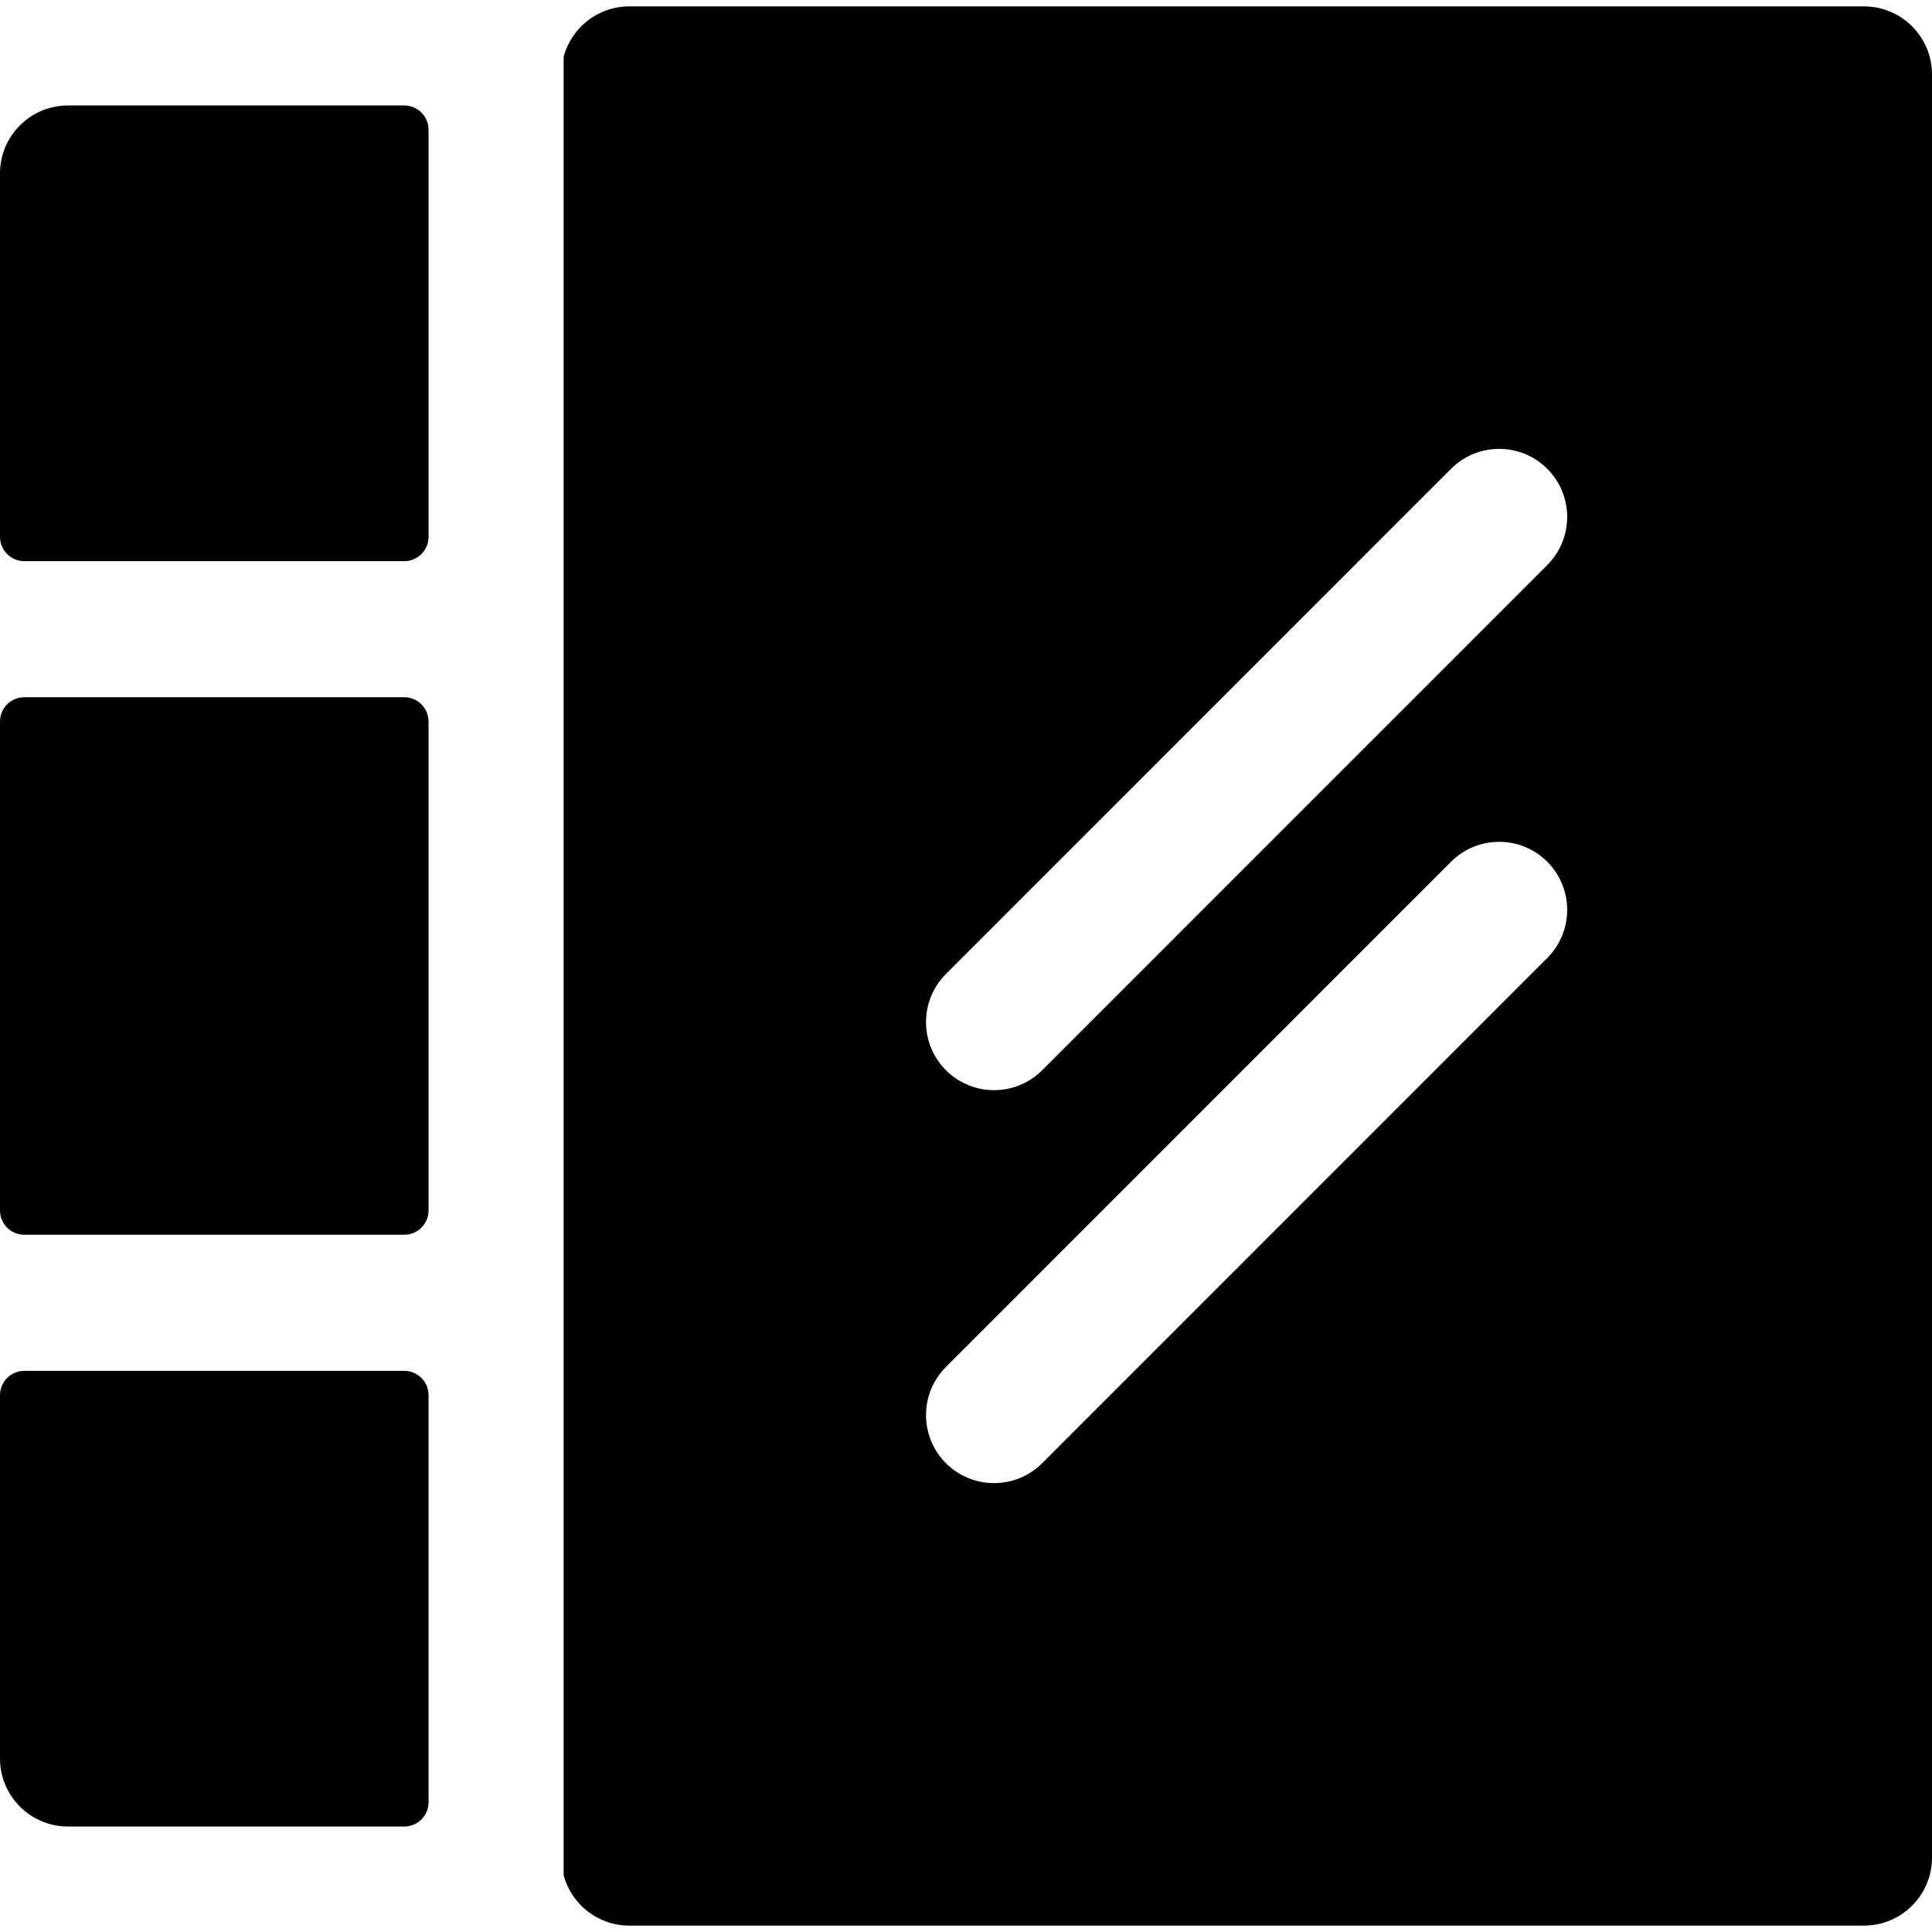
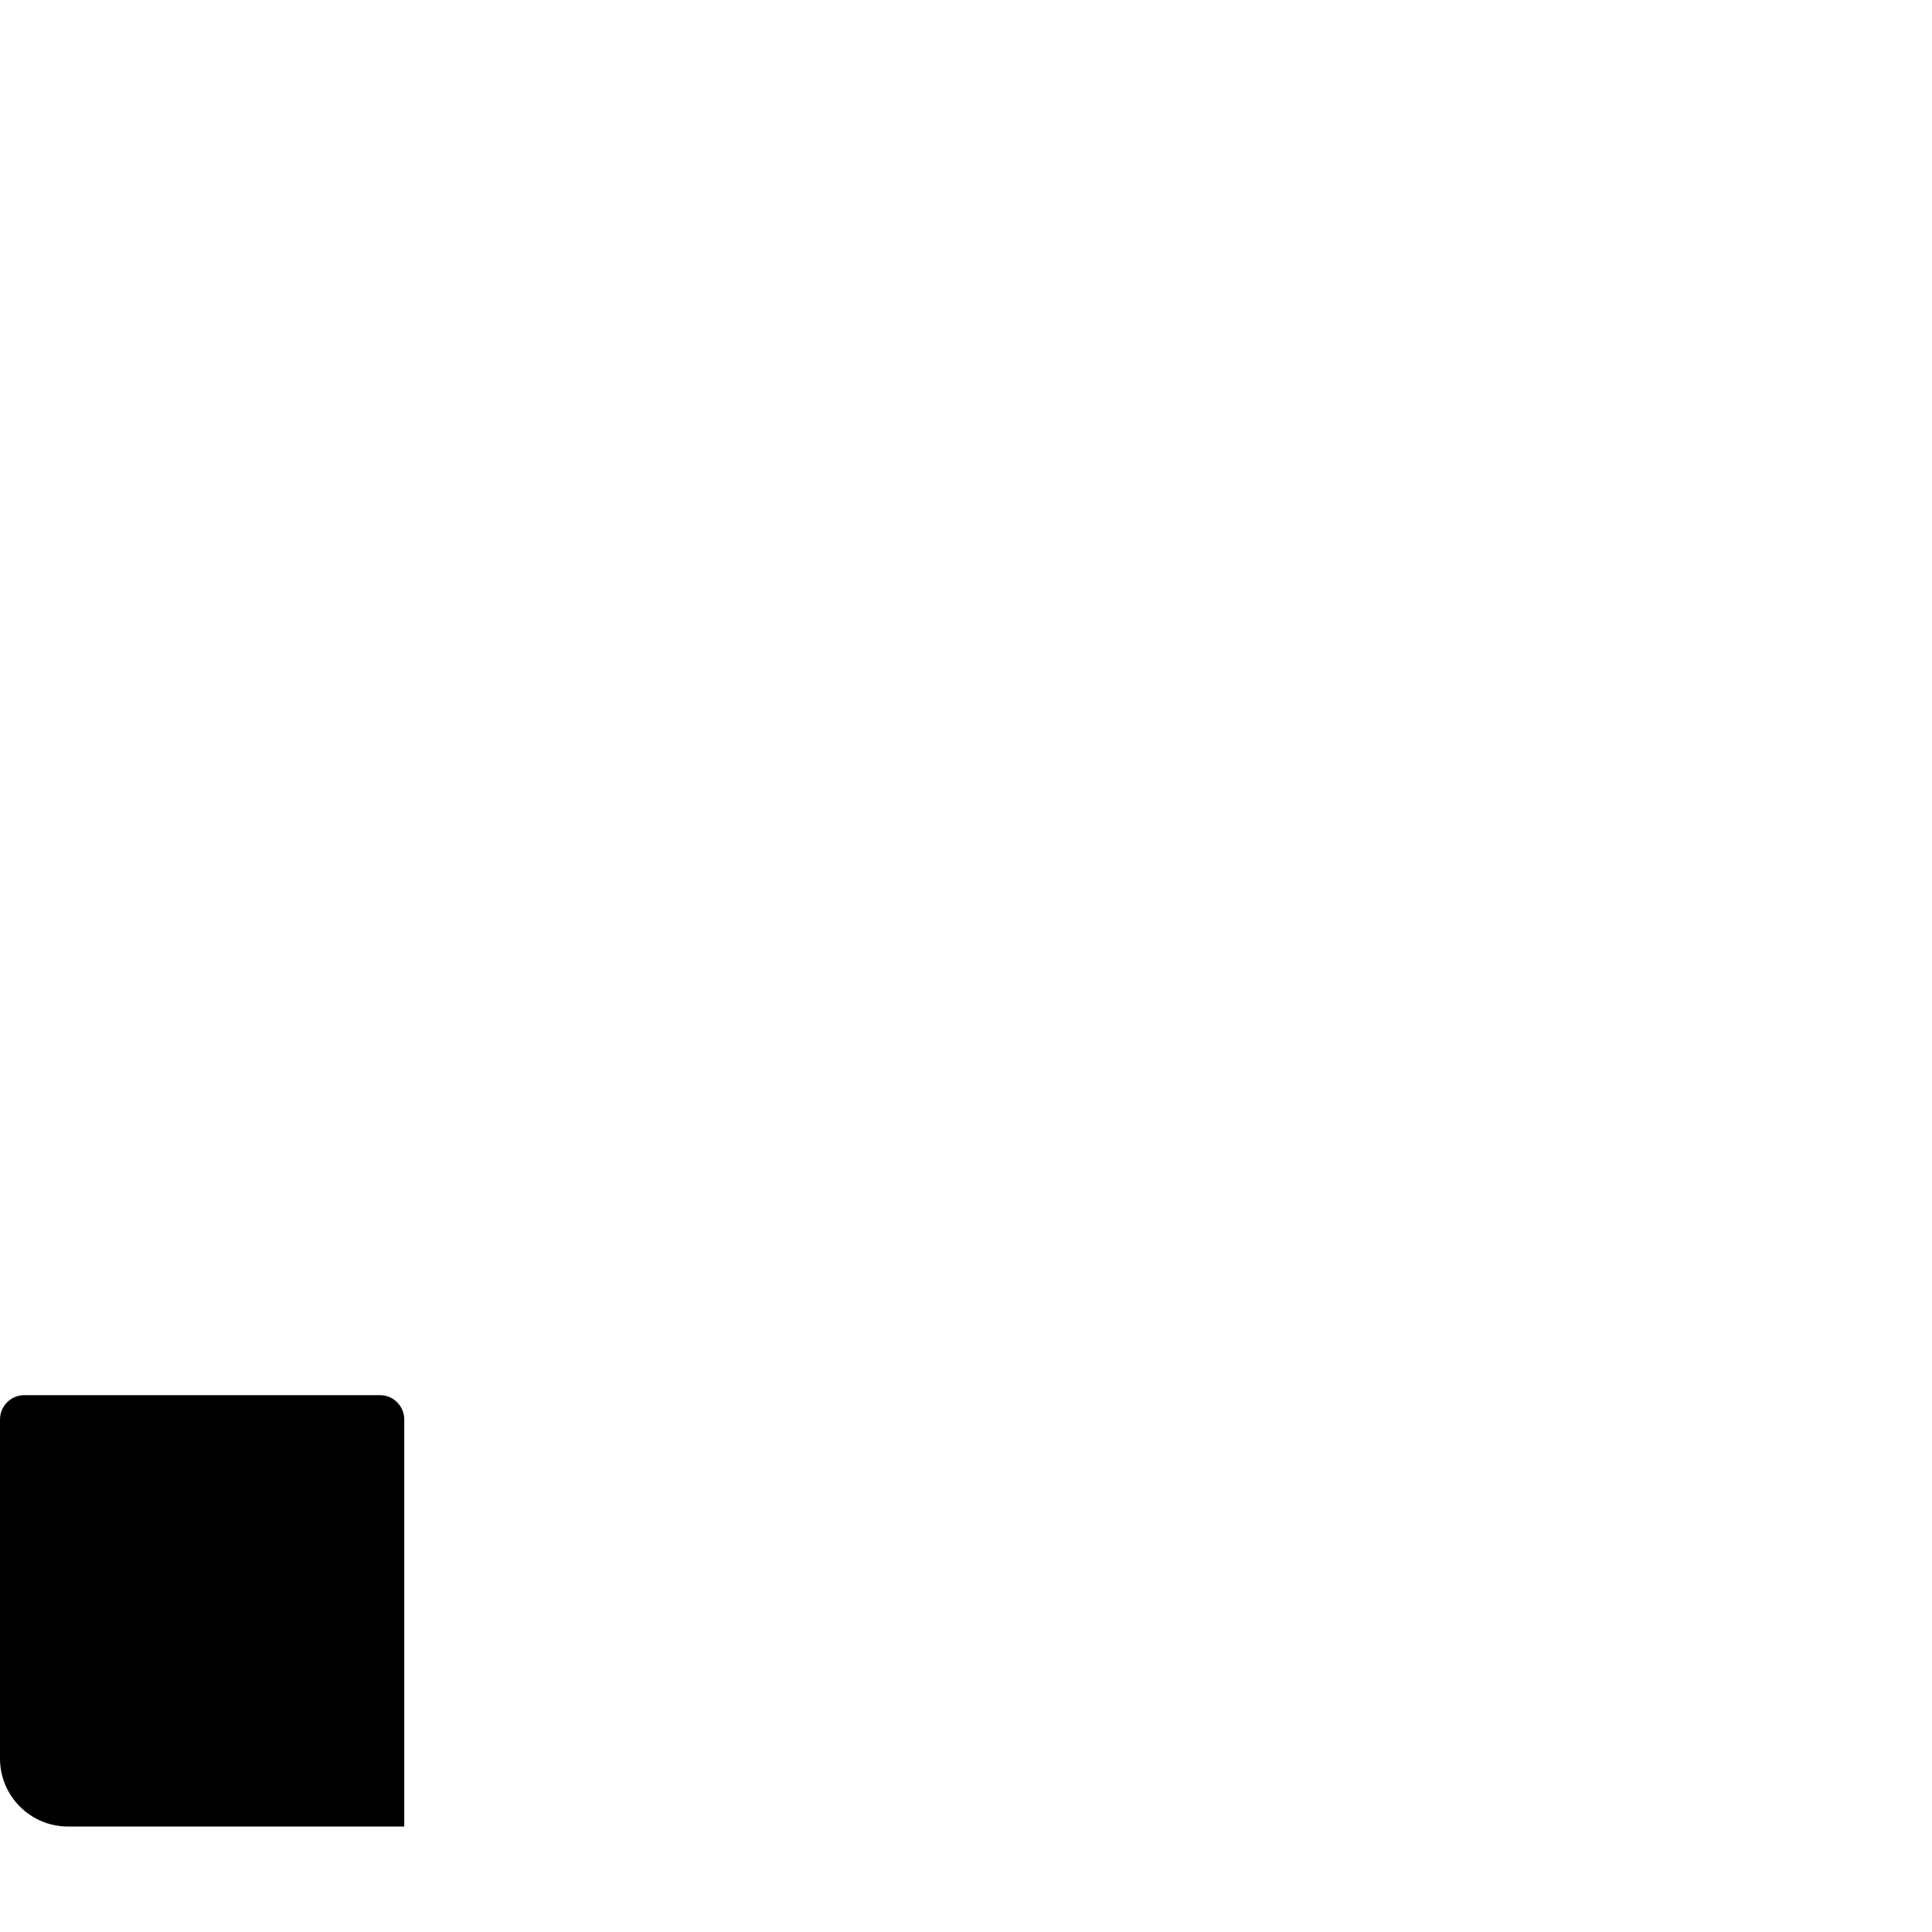
<svg xmlns="http://www.w3.org/2000/svg" fill="#000000" height="800px" width="800px" version="1.1" id="Capa_1" viewBox="0 0 297 297" xml:space="preserve">
  <g>
-     <path d="M0,26.671v55.858c0,2.063,1.673,3.736,3.736,3.736h58.408c2.063,0,3.736-1.673,3.736-3.736V19.948   c0-2.063-1.673-3.736-3.736-3.736H10.457C4.68,16.212,0,20.896,0,26.671z" />
-     <path d="M0,186.078c0,2.063,1.673,3.736,3.736,3.736h58.408c2.063,0,3.736-1.673,3.736-3.736v-75.157   c0-2.063-1.673-3.736-3.736-3.736H3.736c-2.063,0-3.736,1.673-3.736,3.736V186.078z" />
-     <path d="M0,270.329c0,5.775,4.68,10.458,10.457,10.458h51.688c2.063,0,3.736-1.673,3.736-3.736v-62.577   c0-2.064-1.673-3.736-3.736-3.736H3.736c-2.063,0-3.736,1.673-3.736,3.736V270.329z" />
-     <path d="M286.542,0.982H96.736c-4.835,0-8.889,3.283-10.089,7.734v279.566c1.2,4.451,5.254,7.734,10.089,7.734h189.806   c5.776,0,10.458-4.686,10.458-10.461V11.445C297,5.668,292.318,0.982,286.542,0.982z M237.855,147.27l-77.648,77.663   c-2.041,2.039-4.72,3.064-7.393,3.064c-2.674,0-5.358-1.024-7.399-3.064c-4.082-4.086-4.082-10.708,0-14.792l77.652-77.667   c4.084-4.084,10.704-4.084,14.789,0C241.939,136.559,241.939,143.183,237.855,147.27z M237.855,86.863l-77.648,77.662   c-2.041,2.042-4.72,3.064-7.393,3.064c-2.674,0-5.358-1.022-7.399-3.064c-4.082-4.085-4.082-10.71,0-14.796l77.652-77.663   c4.084-4.083,10.704-4.083,14.789,0C241.939,76.154,241.939,82.773,237.855,86.863z" />
+     <path d="M0,270.329c0,5.775,4.68,10.458,10.457,10.458h51.688v-62.577   c0-2.064-1.673-3.736-3.736-3.736H3.736c-2.063,0-3.736,1.673-3.736,3.736V270.329z" />
  </g>
</svg>